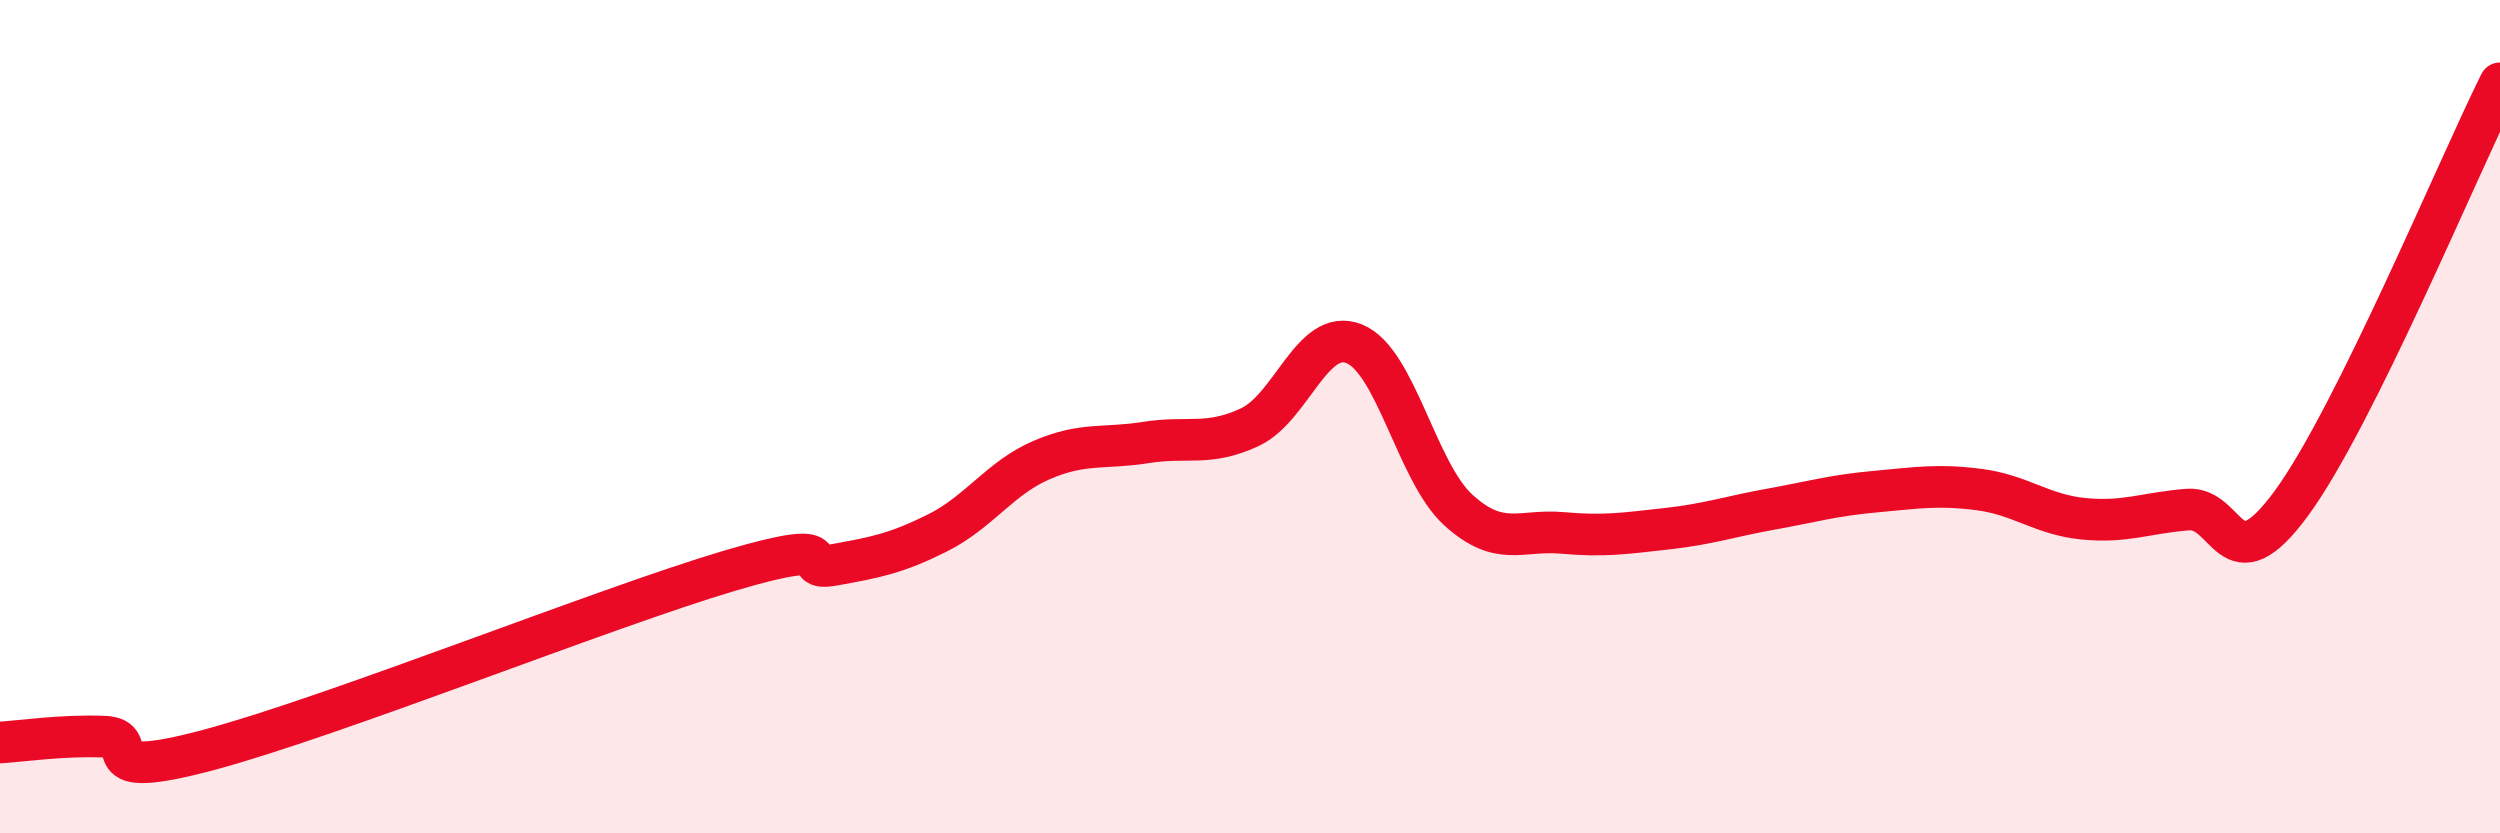
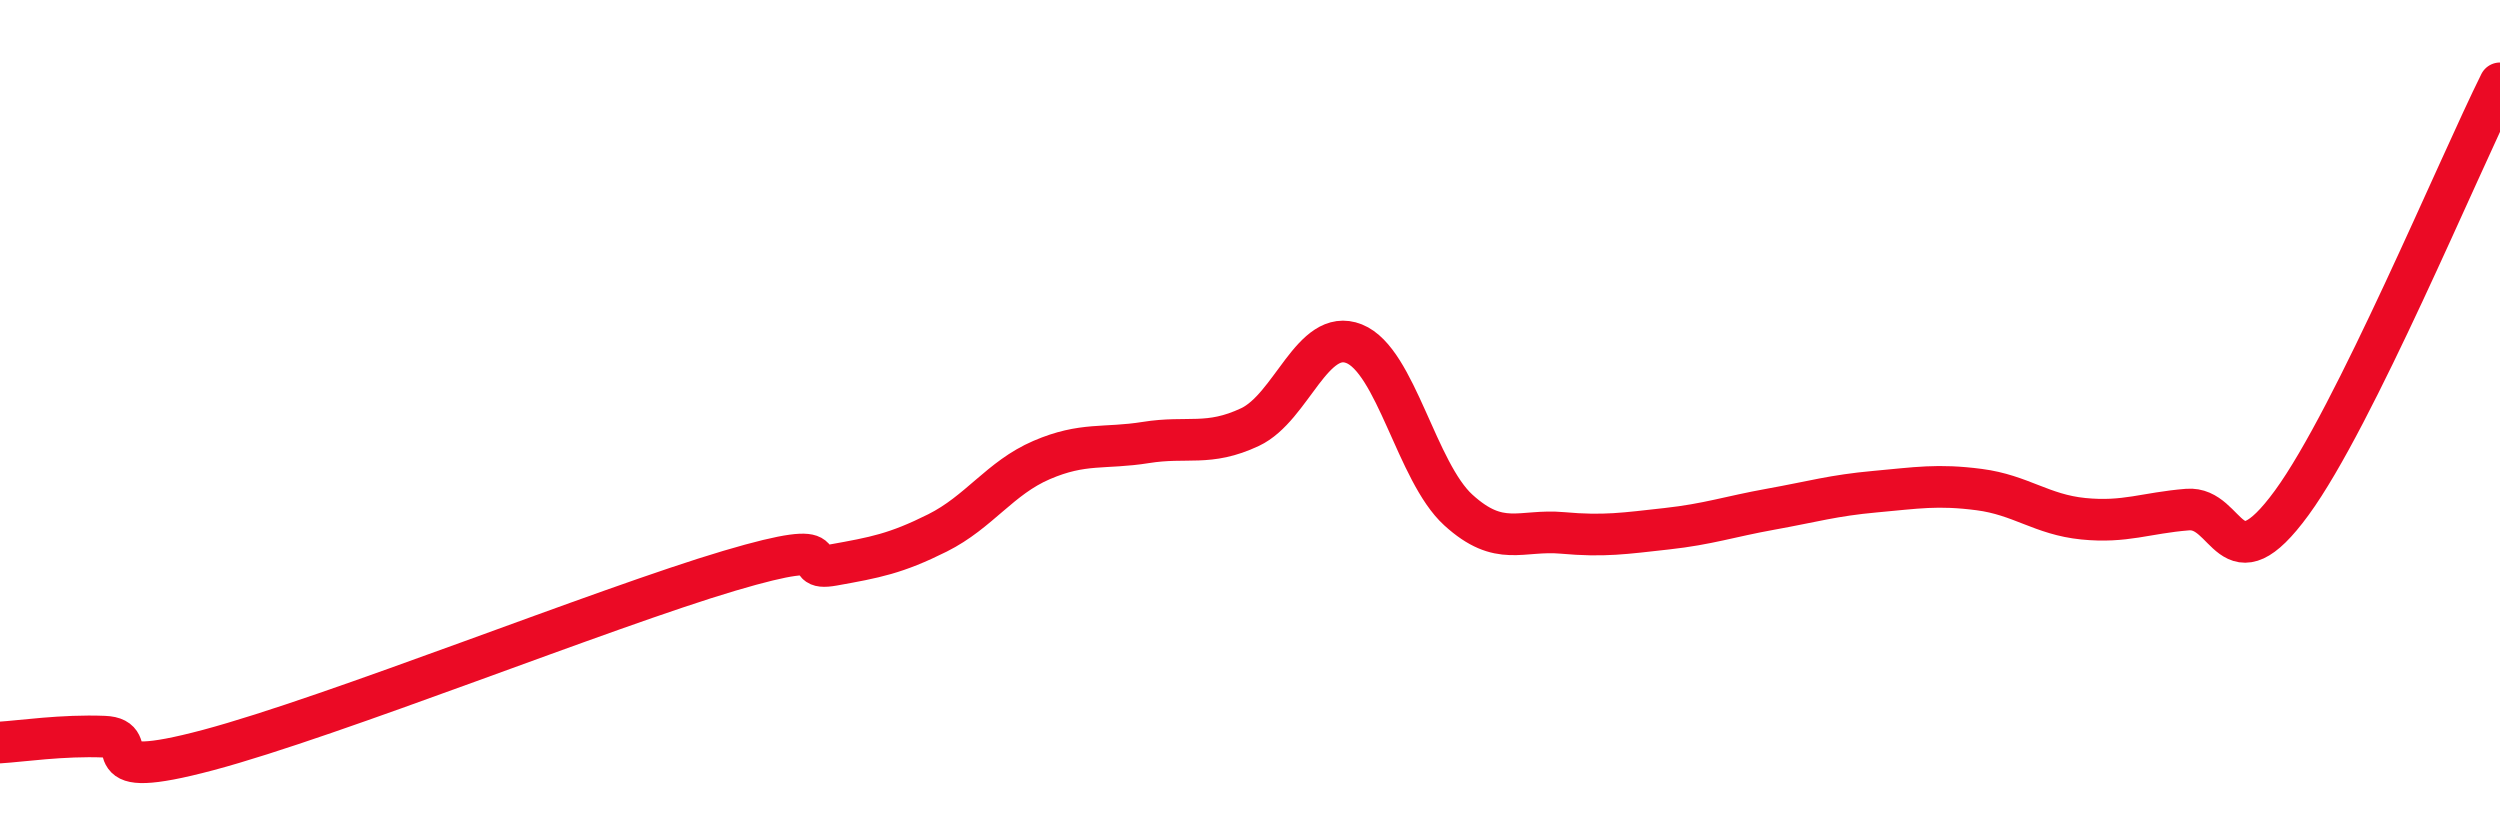
<svg xmlns="http://www.w3.org/2000/svg" width="60" height="20" viewBox="0 0 60 20">
-   <path d="M 0,17.82 C 0.5,17.79 1.5,17.64 2.5,17.68 C 3.5,17.72 2,18.8 5,18 C 8,17.2 14.5,14.59 17.5,13.7 C 20.5,12.81 19,13.74 20,13.56 C 21,13.38 21.5,13.29 22.5,12.79 C 23.5,12.29 24,11.47 25,11.04 C 26,10.61 26.5,10.78 27.5,10.62 C 28.5,10.46 29,10.72 30,10.25 C 31,9.78 31.5,7.85 32.5,8.25 C 33.5,8.65 34,11.33 35,12.24 C 36,13.15 36.5,12.7 37.5,12.79 C 38.5,12.88 39,12.8 40,12.69 C 41,12.58 41.5,12.4 42.5,12.22 C 43.5,12.04 44,11.89 45,11.8 C 46,11.71 46.5,11.62 47.5,11.75 C 48.5,11.88 49,12.35 50,12.45 C 51,12.55 51.5,12.31 52.5,12.23 C 53.5,12.15 53.5,14.12 55,12.07 C 56.5,10.02 59,4.01 60,2L60 20L0 20Z" fill="#EB0A25" opacity="0.1" stroke-linecap="round" stroke-linejoin="round" />
  <path d="M 0,17.82 C 0.5,17.79 1.5,17.64 2.5,17.68 C 3.5,17.72 2,18.8 5,18 C 8,17.2 14.5,14.59 17.5,13.7 C 20.5,12.81 19,13.74 20,13.56 C 21,13.38 21.5,13.29 22.5,12.79 C 23.5,12.29 24,11.47 25,11.04 C 26,10.61 26.5,10.78 27.5,10.62 C 28.5,10.46 29,10.72 30,10.25 C 31,9.78 31.5,7.85 32.5,8.25 C 33.5,8.65 34,11.33 35,12.24 C 36,13.15 36.5,12.7 37.5,12.79 C 38.5,12.88 39,12.8 40,12.69 C 41,12.58 41.5,12.4 42.5,12.22 C 43.5,12.04 44,11.89 45,11.8 C 46,11.71 46.5,11.62 47.5,11.75 C 48.5,11.88 49,12.35 50,12.45 C 51,12.55 51.5,12.31 52.5,12.23 C 53.5,12.15 53.5,14.12 55,12.07 C 56.5,10.02 59,4.01 60,2" stroke="#EB0A25" stroke-width="1" fill="none" stroke-linecap="round" stroke-linejoin="round" />
</svg>